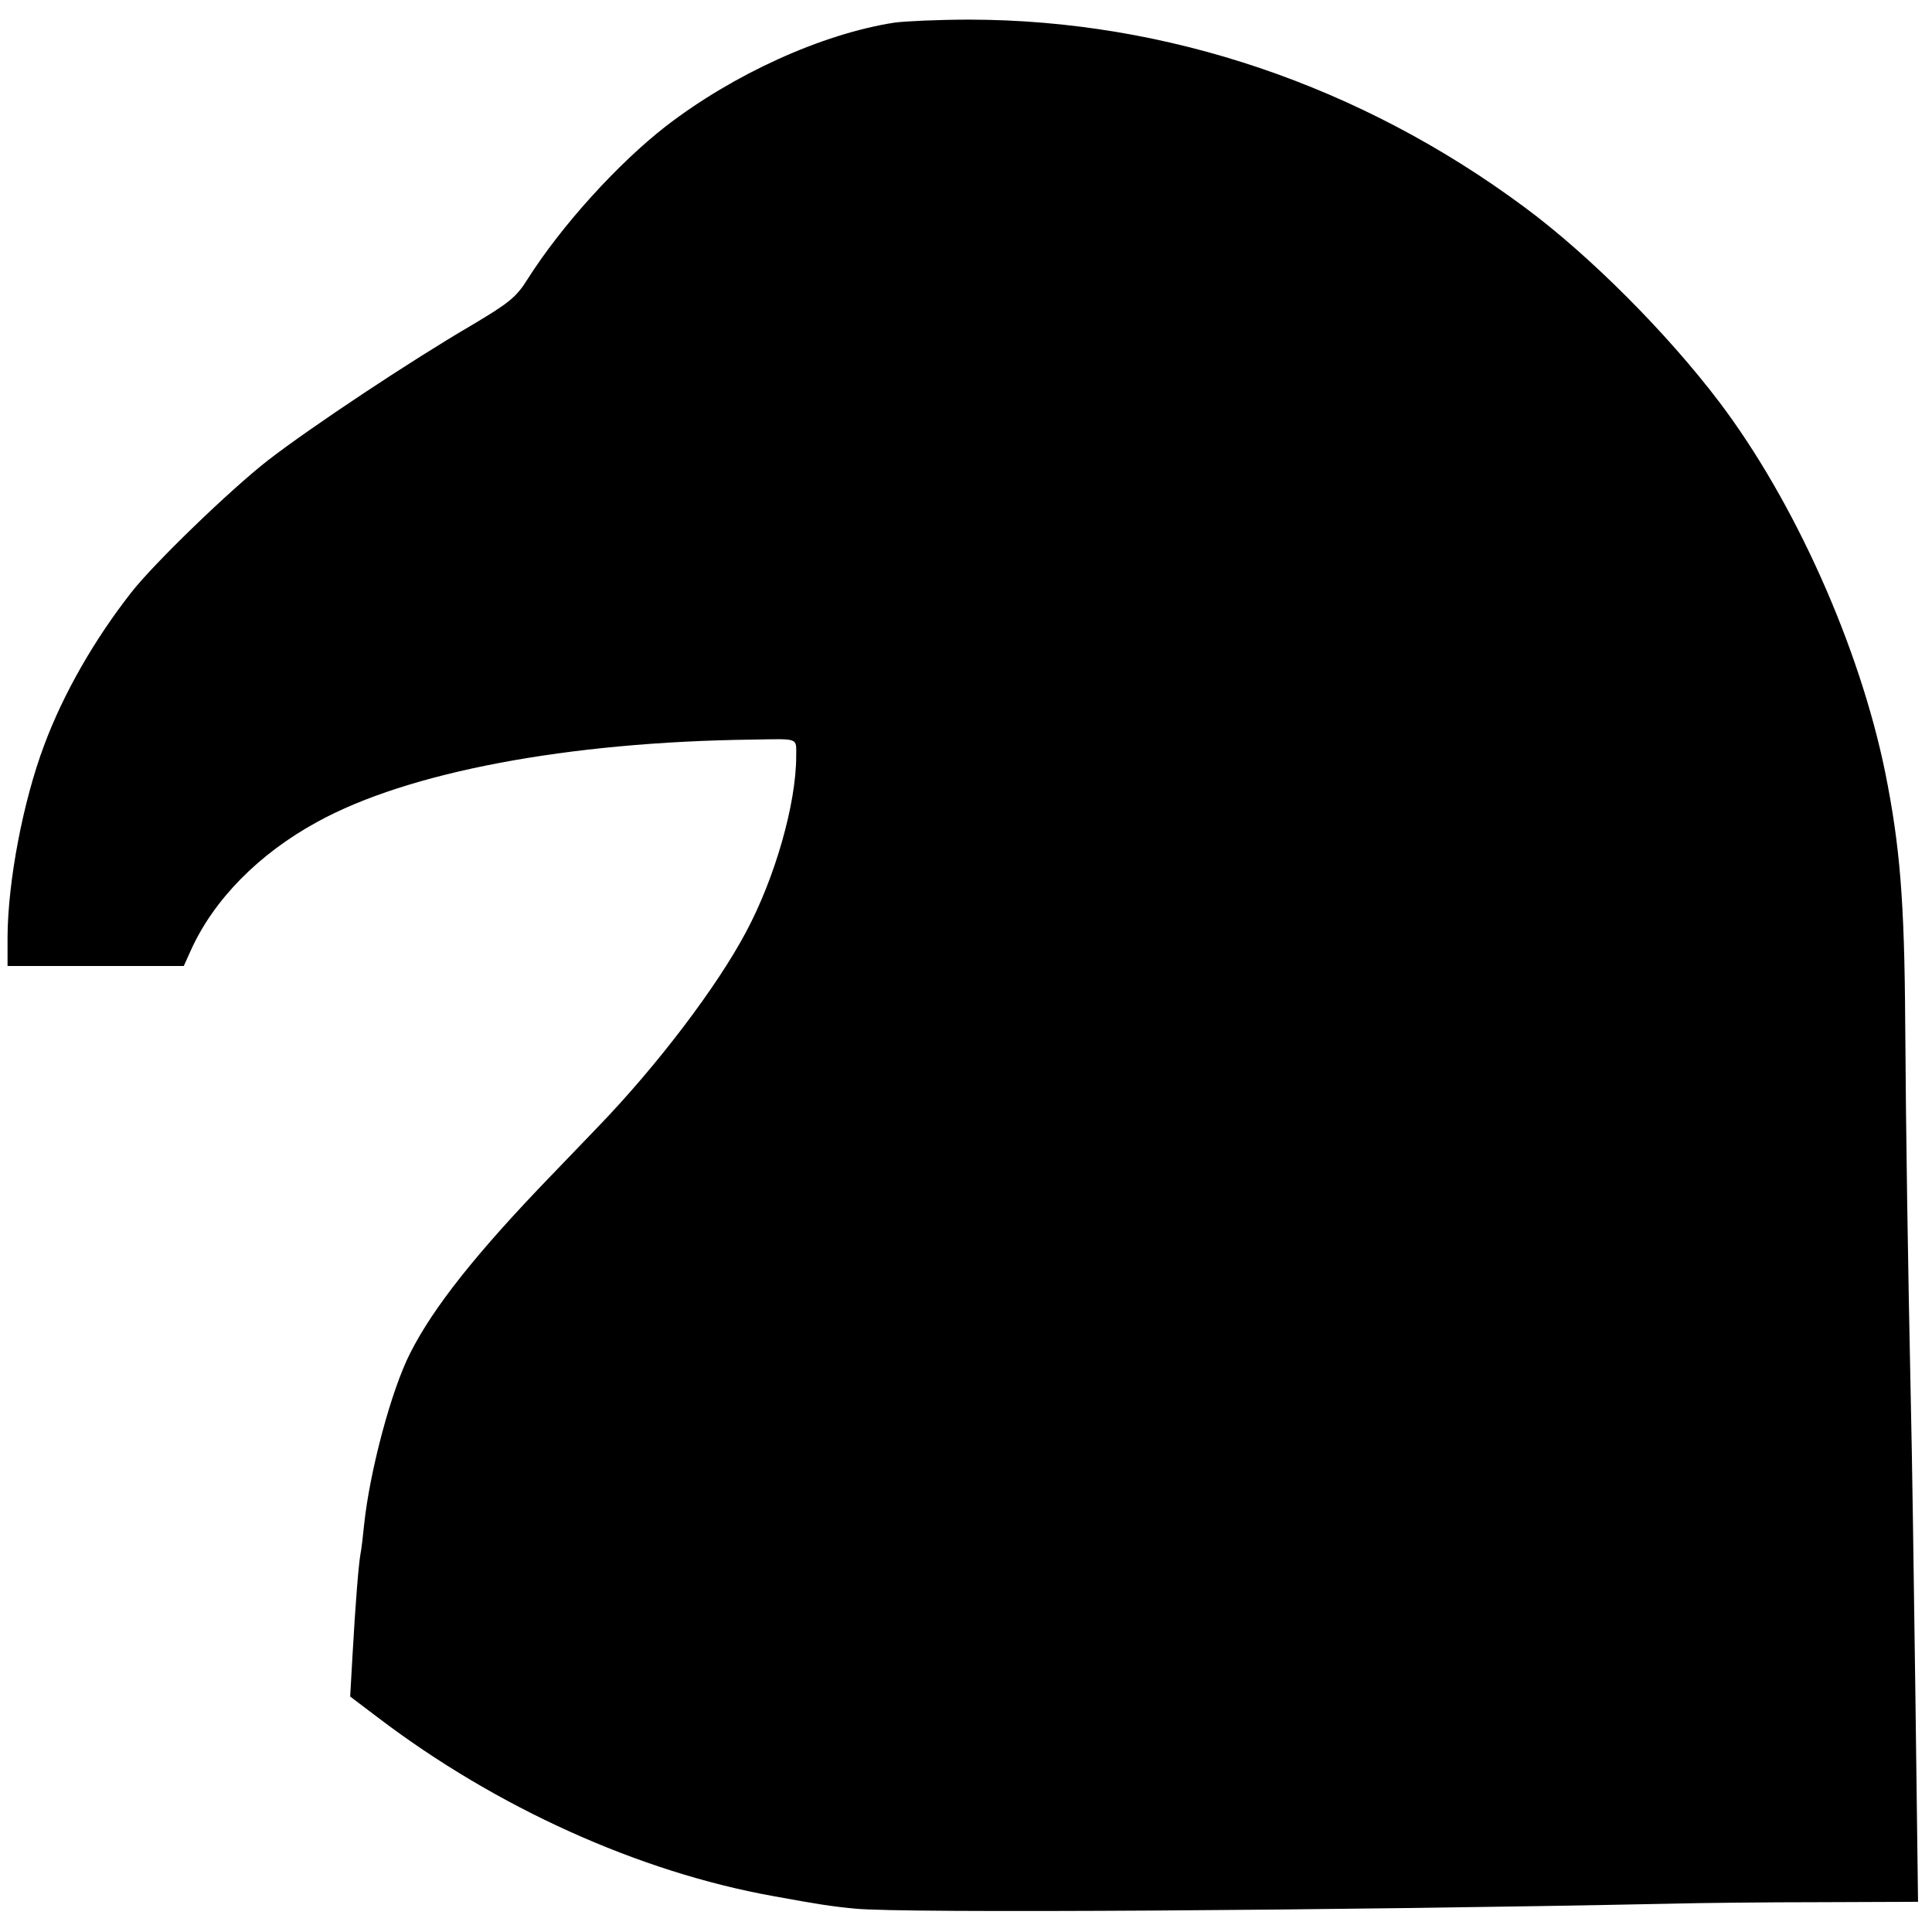
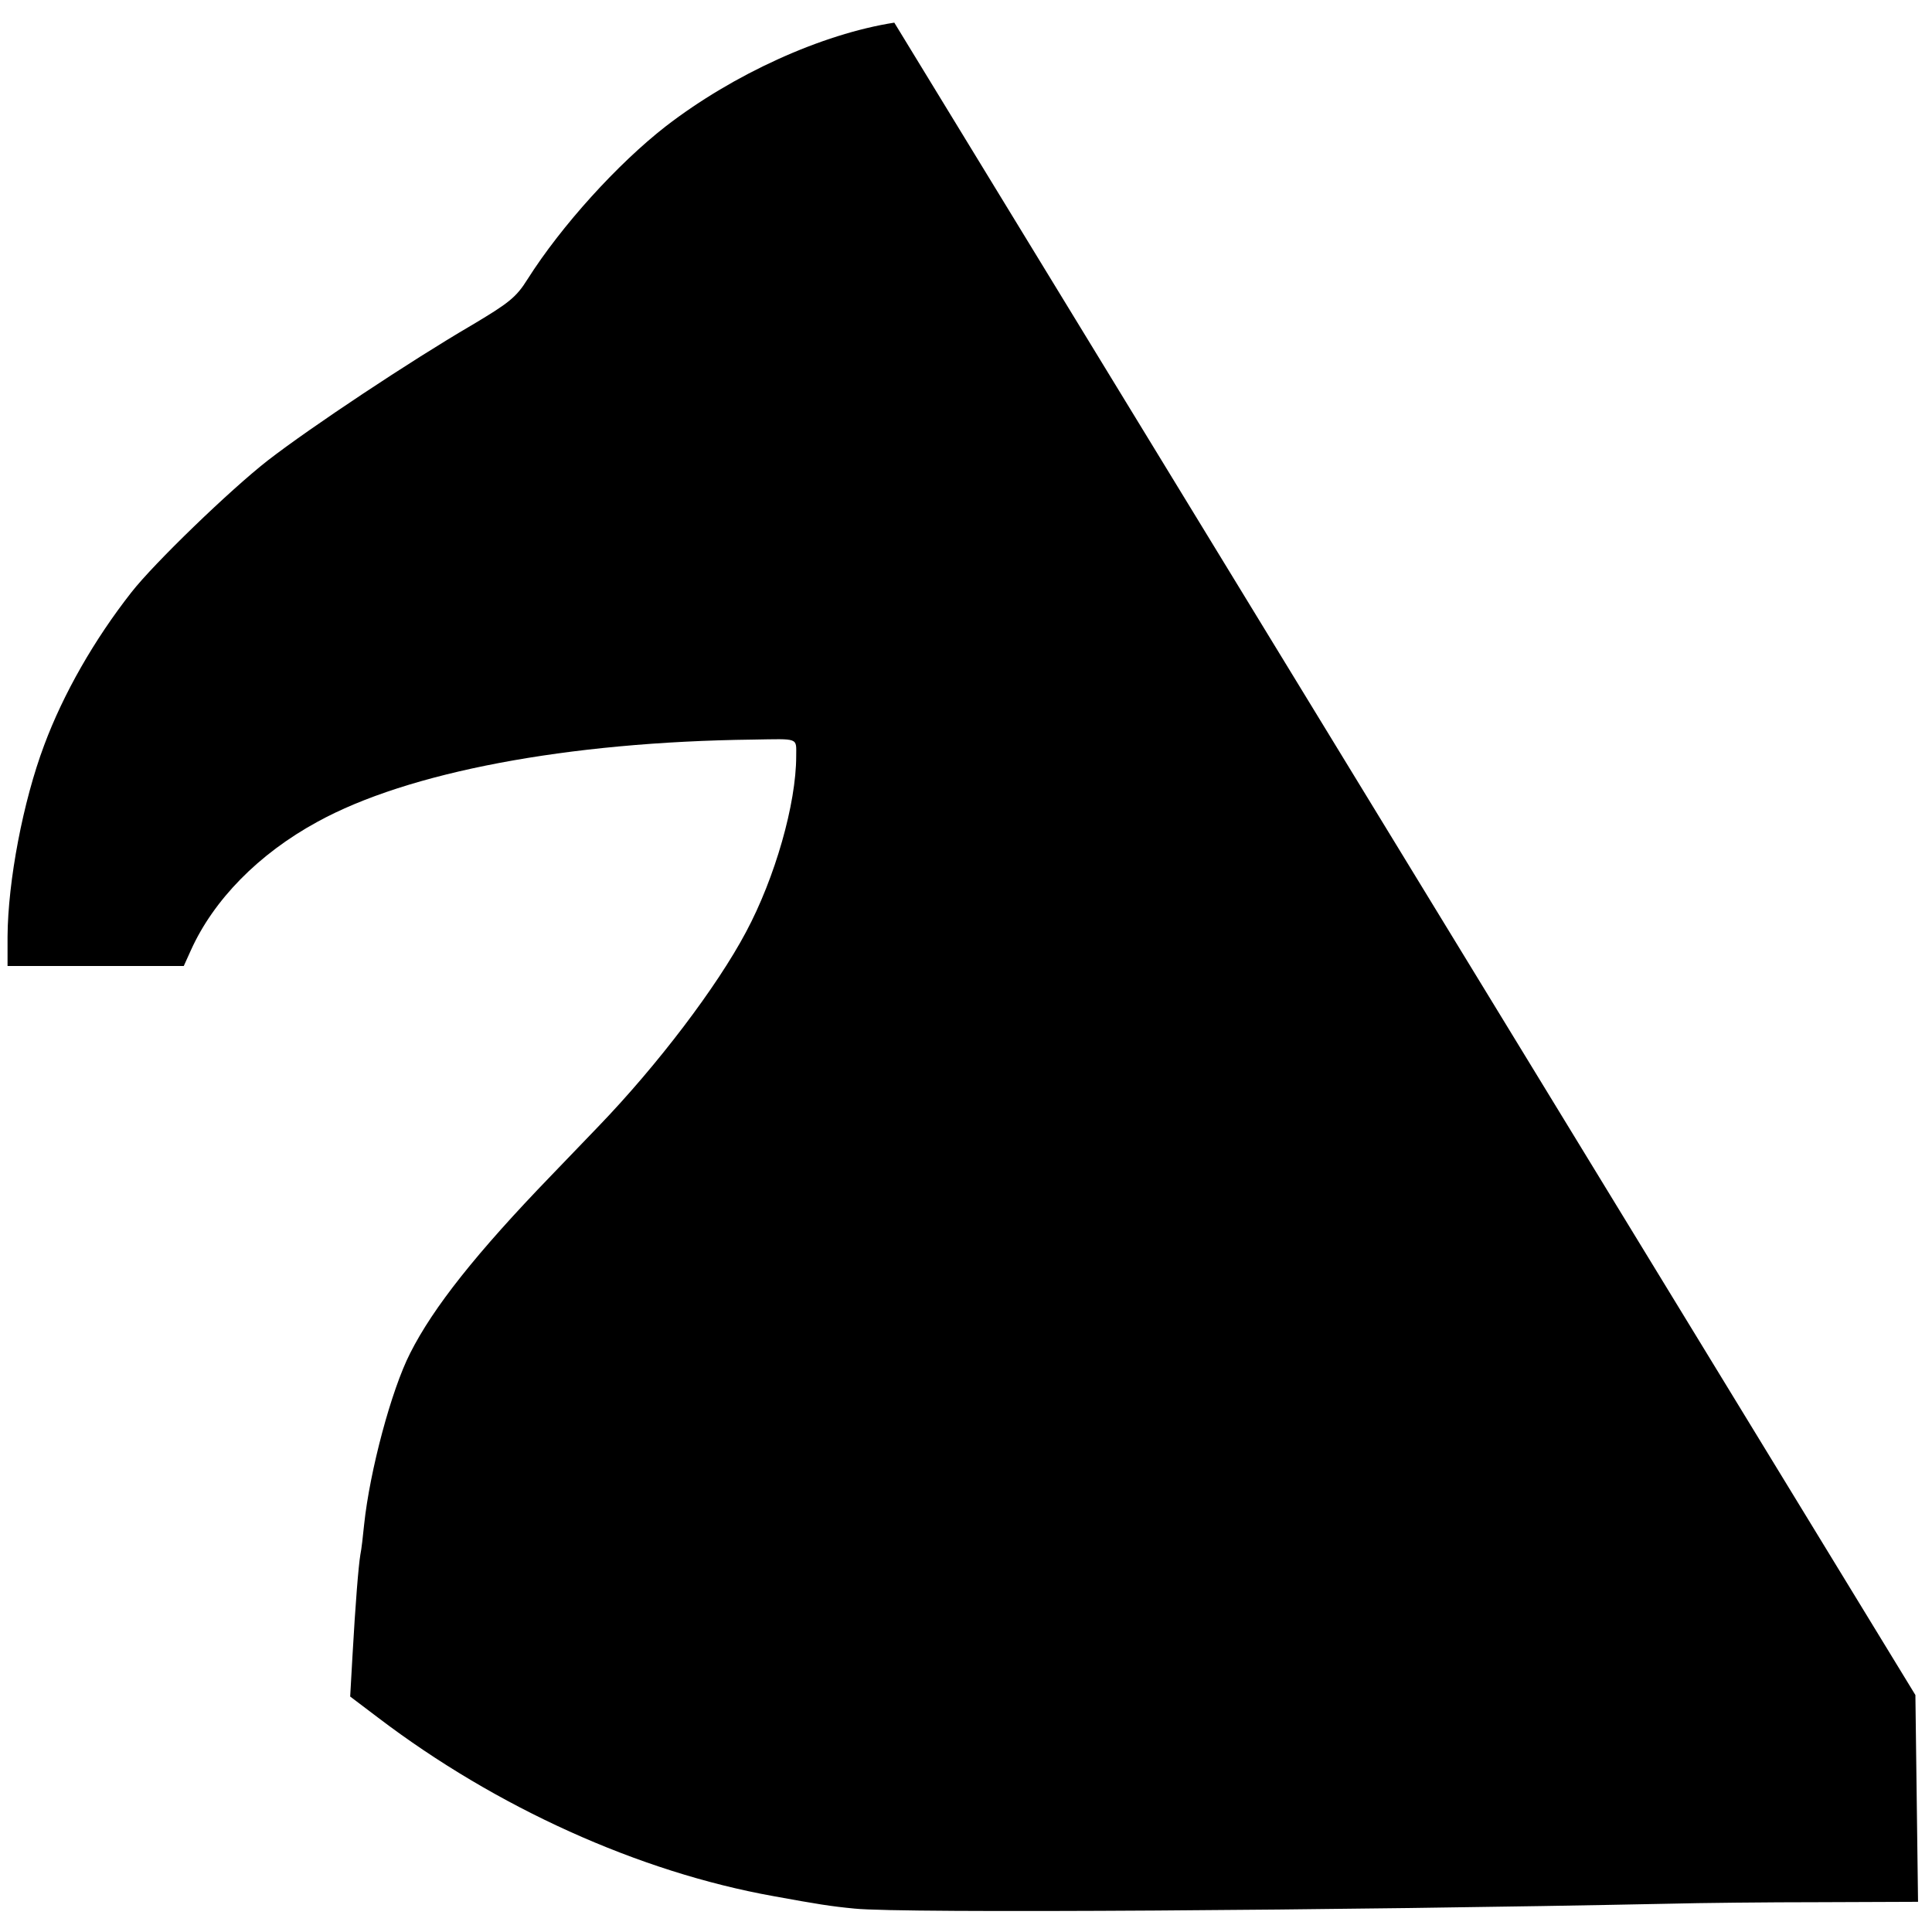
<svg xmlns="http://www.w3.org/2000/svg" version="1.0" width="512pt" height="512pt" viewBox="0 0 512 512" preserveAspectRatio="xMidYMid meet">
  <g transform="translate(0,512) scale(0.1,-0.1)" fill="#000000" stroke="none">
-     <path d="M2370 5060 c-192 -30 -426 -136 -606 -275 -127 -99 -276 -263 -366 -405 -30 -48 -49 -63 -150 -123 -159 -93 -423 -268 -538 -357 -100 -78 -302 -273 -362 -350 -98 -125 -180 -268 -231 -405 -56 -149 -96 -360 -97 -507 l0 -78 233 0 234 0 19 42 c60 133 179 255 335 340 240 132 663 212 1154 218 124 2 115 6 115 -44 0 -126 -56 -322 -133 -466 -77 -145 -234 -352 -391 -515 -21 -22 -77 -80 -125 -130 -198 -205 -313 -350 -374 -471 -50 -98 -107 -312 -122 -454 -3 -30 -7 -66 -10 -80 -5 -30 -13 -128 -21 -270 l-6 -106 74 -56 c313 -238 691 -409 1048 -473 115 -21 152 -27 215 -33 125 -13 1284 -5 2160 13 77 2 256 4 399 4 l259 1 -7 548 c-4 301 -9 648 -12 772 -8 383 -13 703 -15 1010 -2 324 -14 469 -53 663 -68 333 -240 718 -440 982 -138 182 -343 388 -516 516 -434 322 -947 496 -1470 497 -80 0 -170 -4 -200 -8z" />
+     <path d="M2370 5060 c-192 -30 -426 -136 -606 -275 -127 -99 -276 -263 -366 -405 -30 -48 -49 -63 -150 -123 -159 -93 -423 -268 -538 -357 -100 -78 -302 -273 -362 -350 -98 -125 -180 -268 -231 -405 -56 -149 -96 -360 -97 -507 l0 -78 233 0 234 0 19 42 c60 133 179 255 335 340 240 132 663 212 1154 218 124 2 115 6 115 -44 0 -126 -56 -322 -133 -466 -77 -145 -234 -352 -391 -515 -21 -22 -77 -80 -125 -130 -198 -205 -313 -350 -374 -471 -50 -98 -107 -312 -122 -454 -3 -30 -7 -66 -10 -80 -5 -30 -13 -128 -21 -270 l-6 -106 74 -56 c313 -238 691 -409 1048 -473 115 -21 152 -27 215 -33 125 -13 1284 -5 2160 13 77 2 256 4 399 4 l259 1 -7 548 z" />
  </g>
</svg>